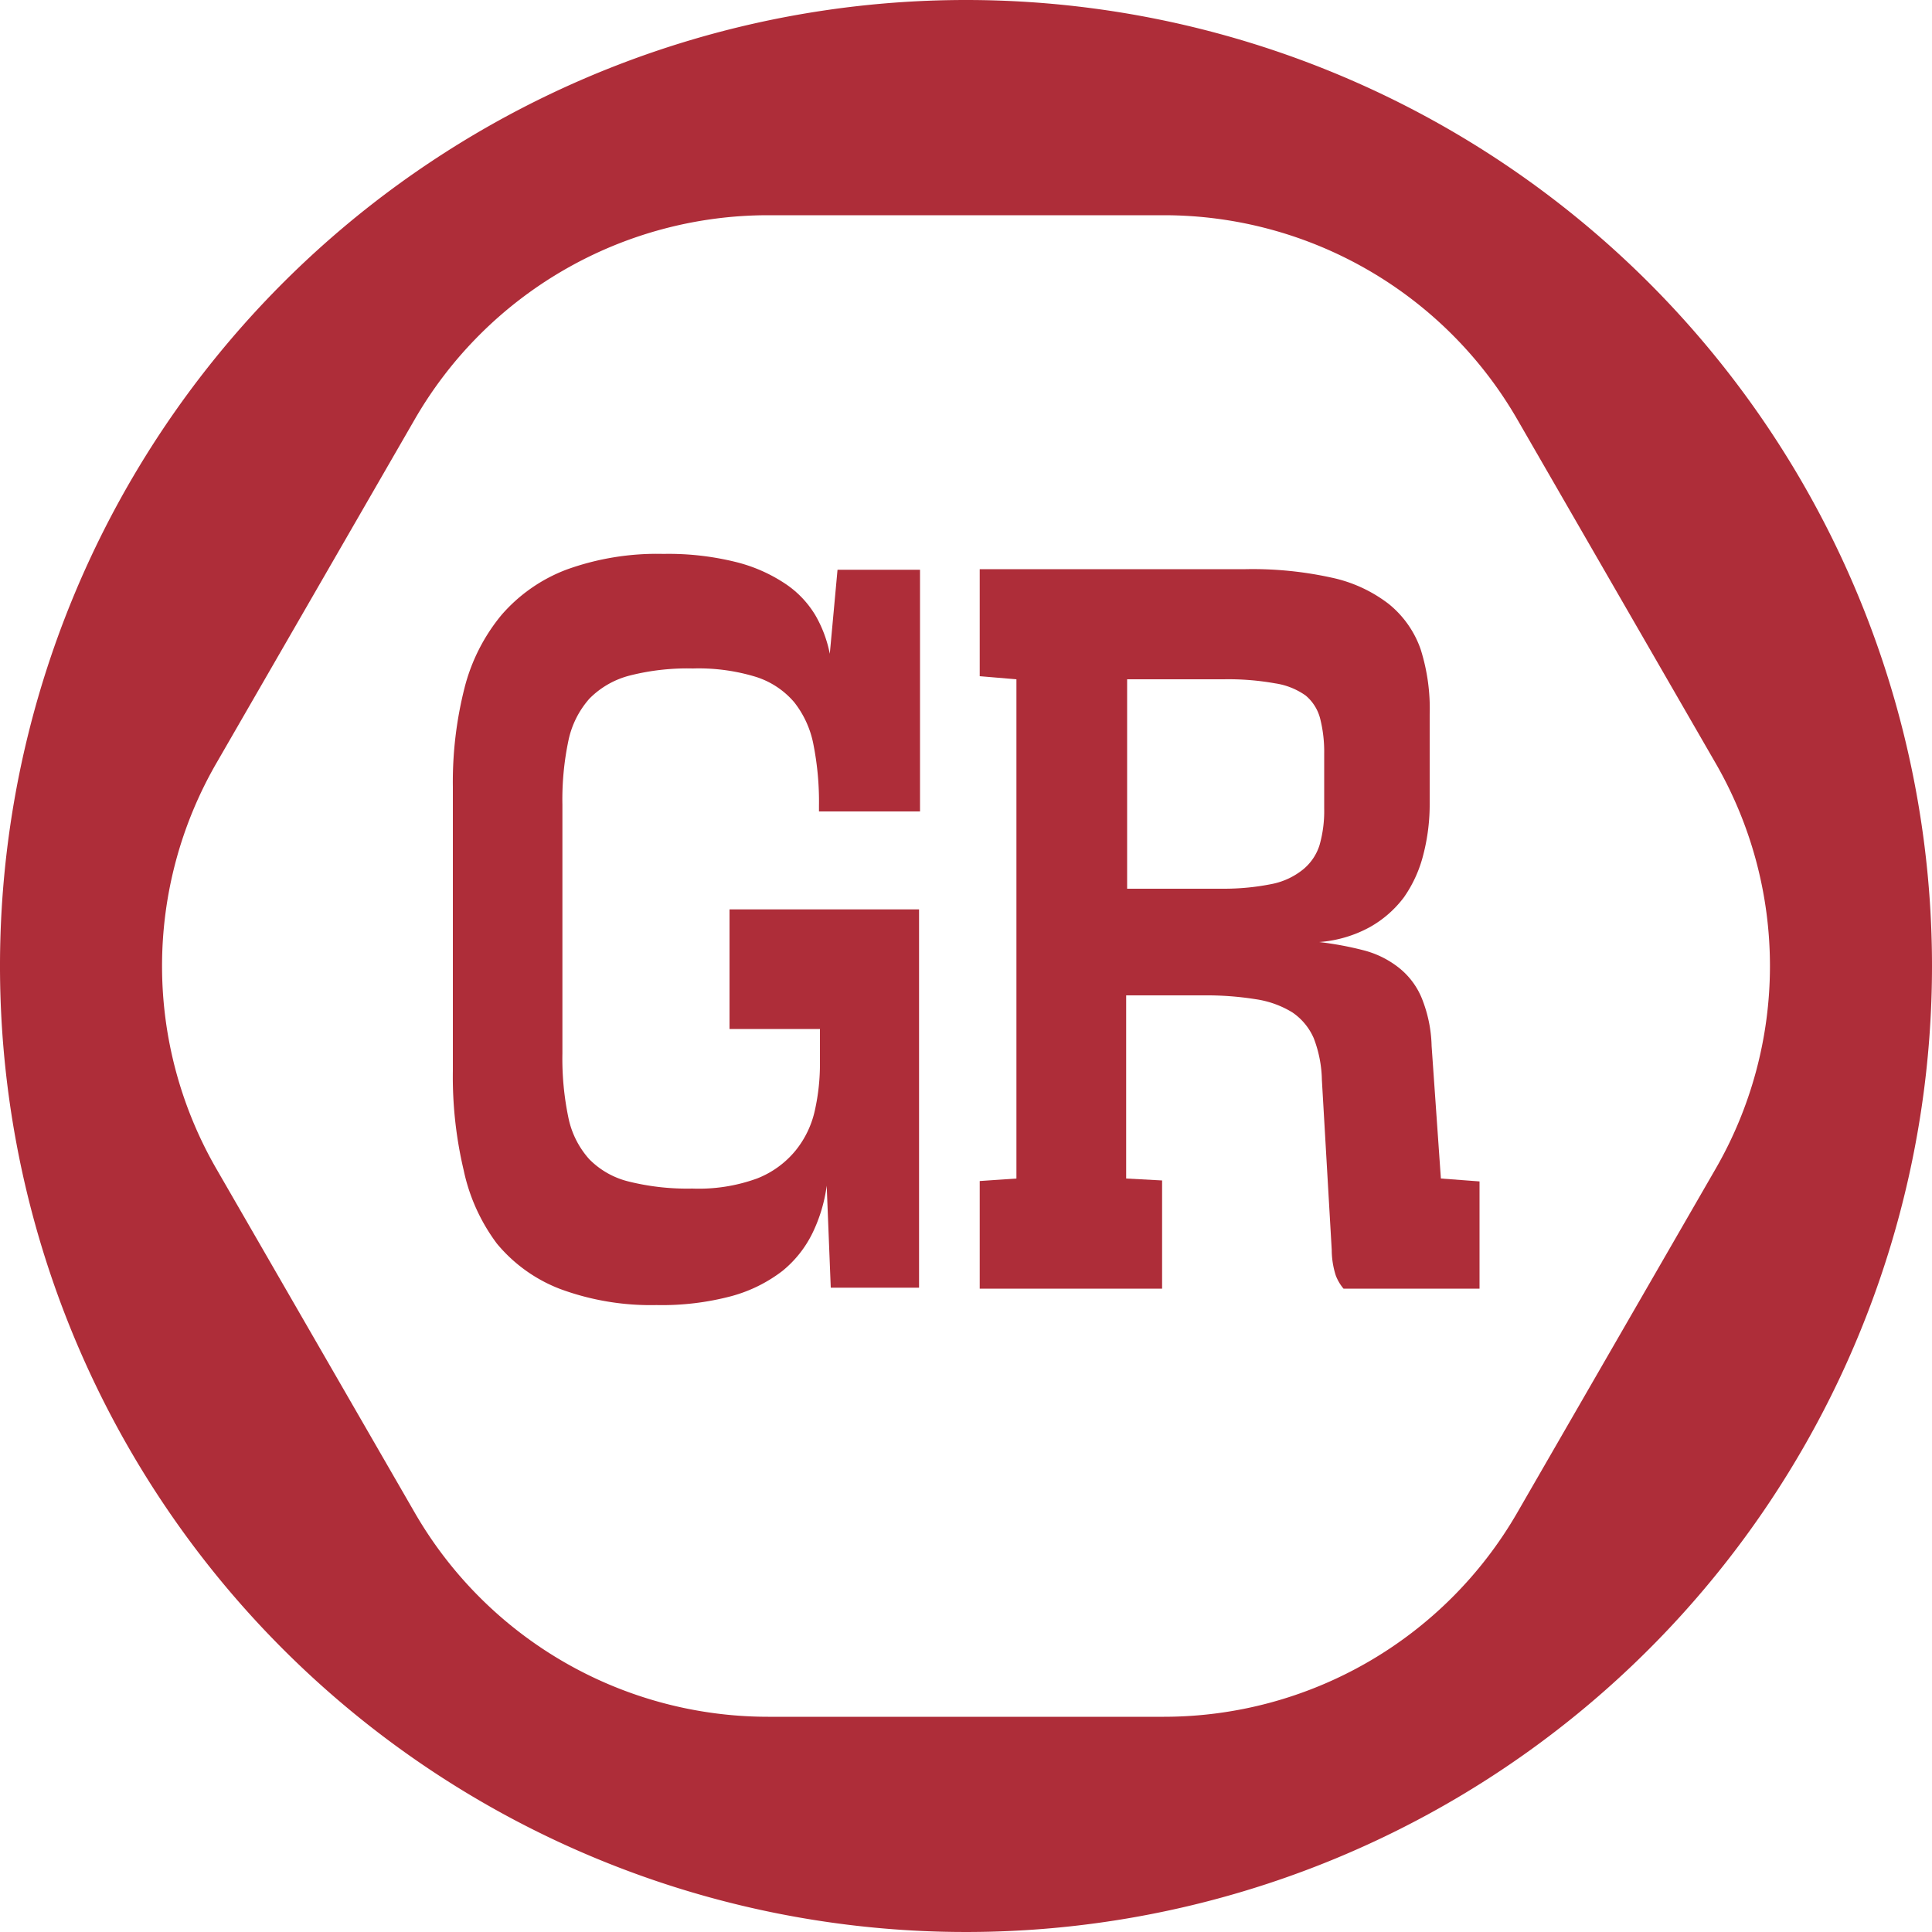
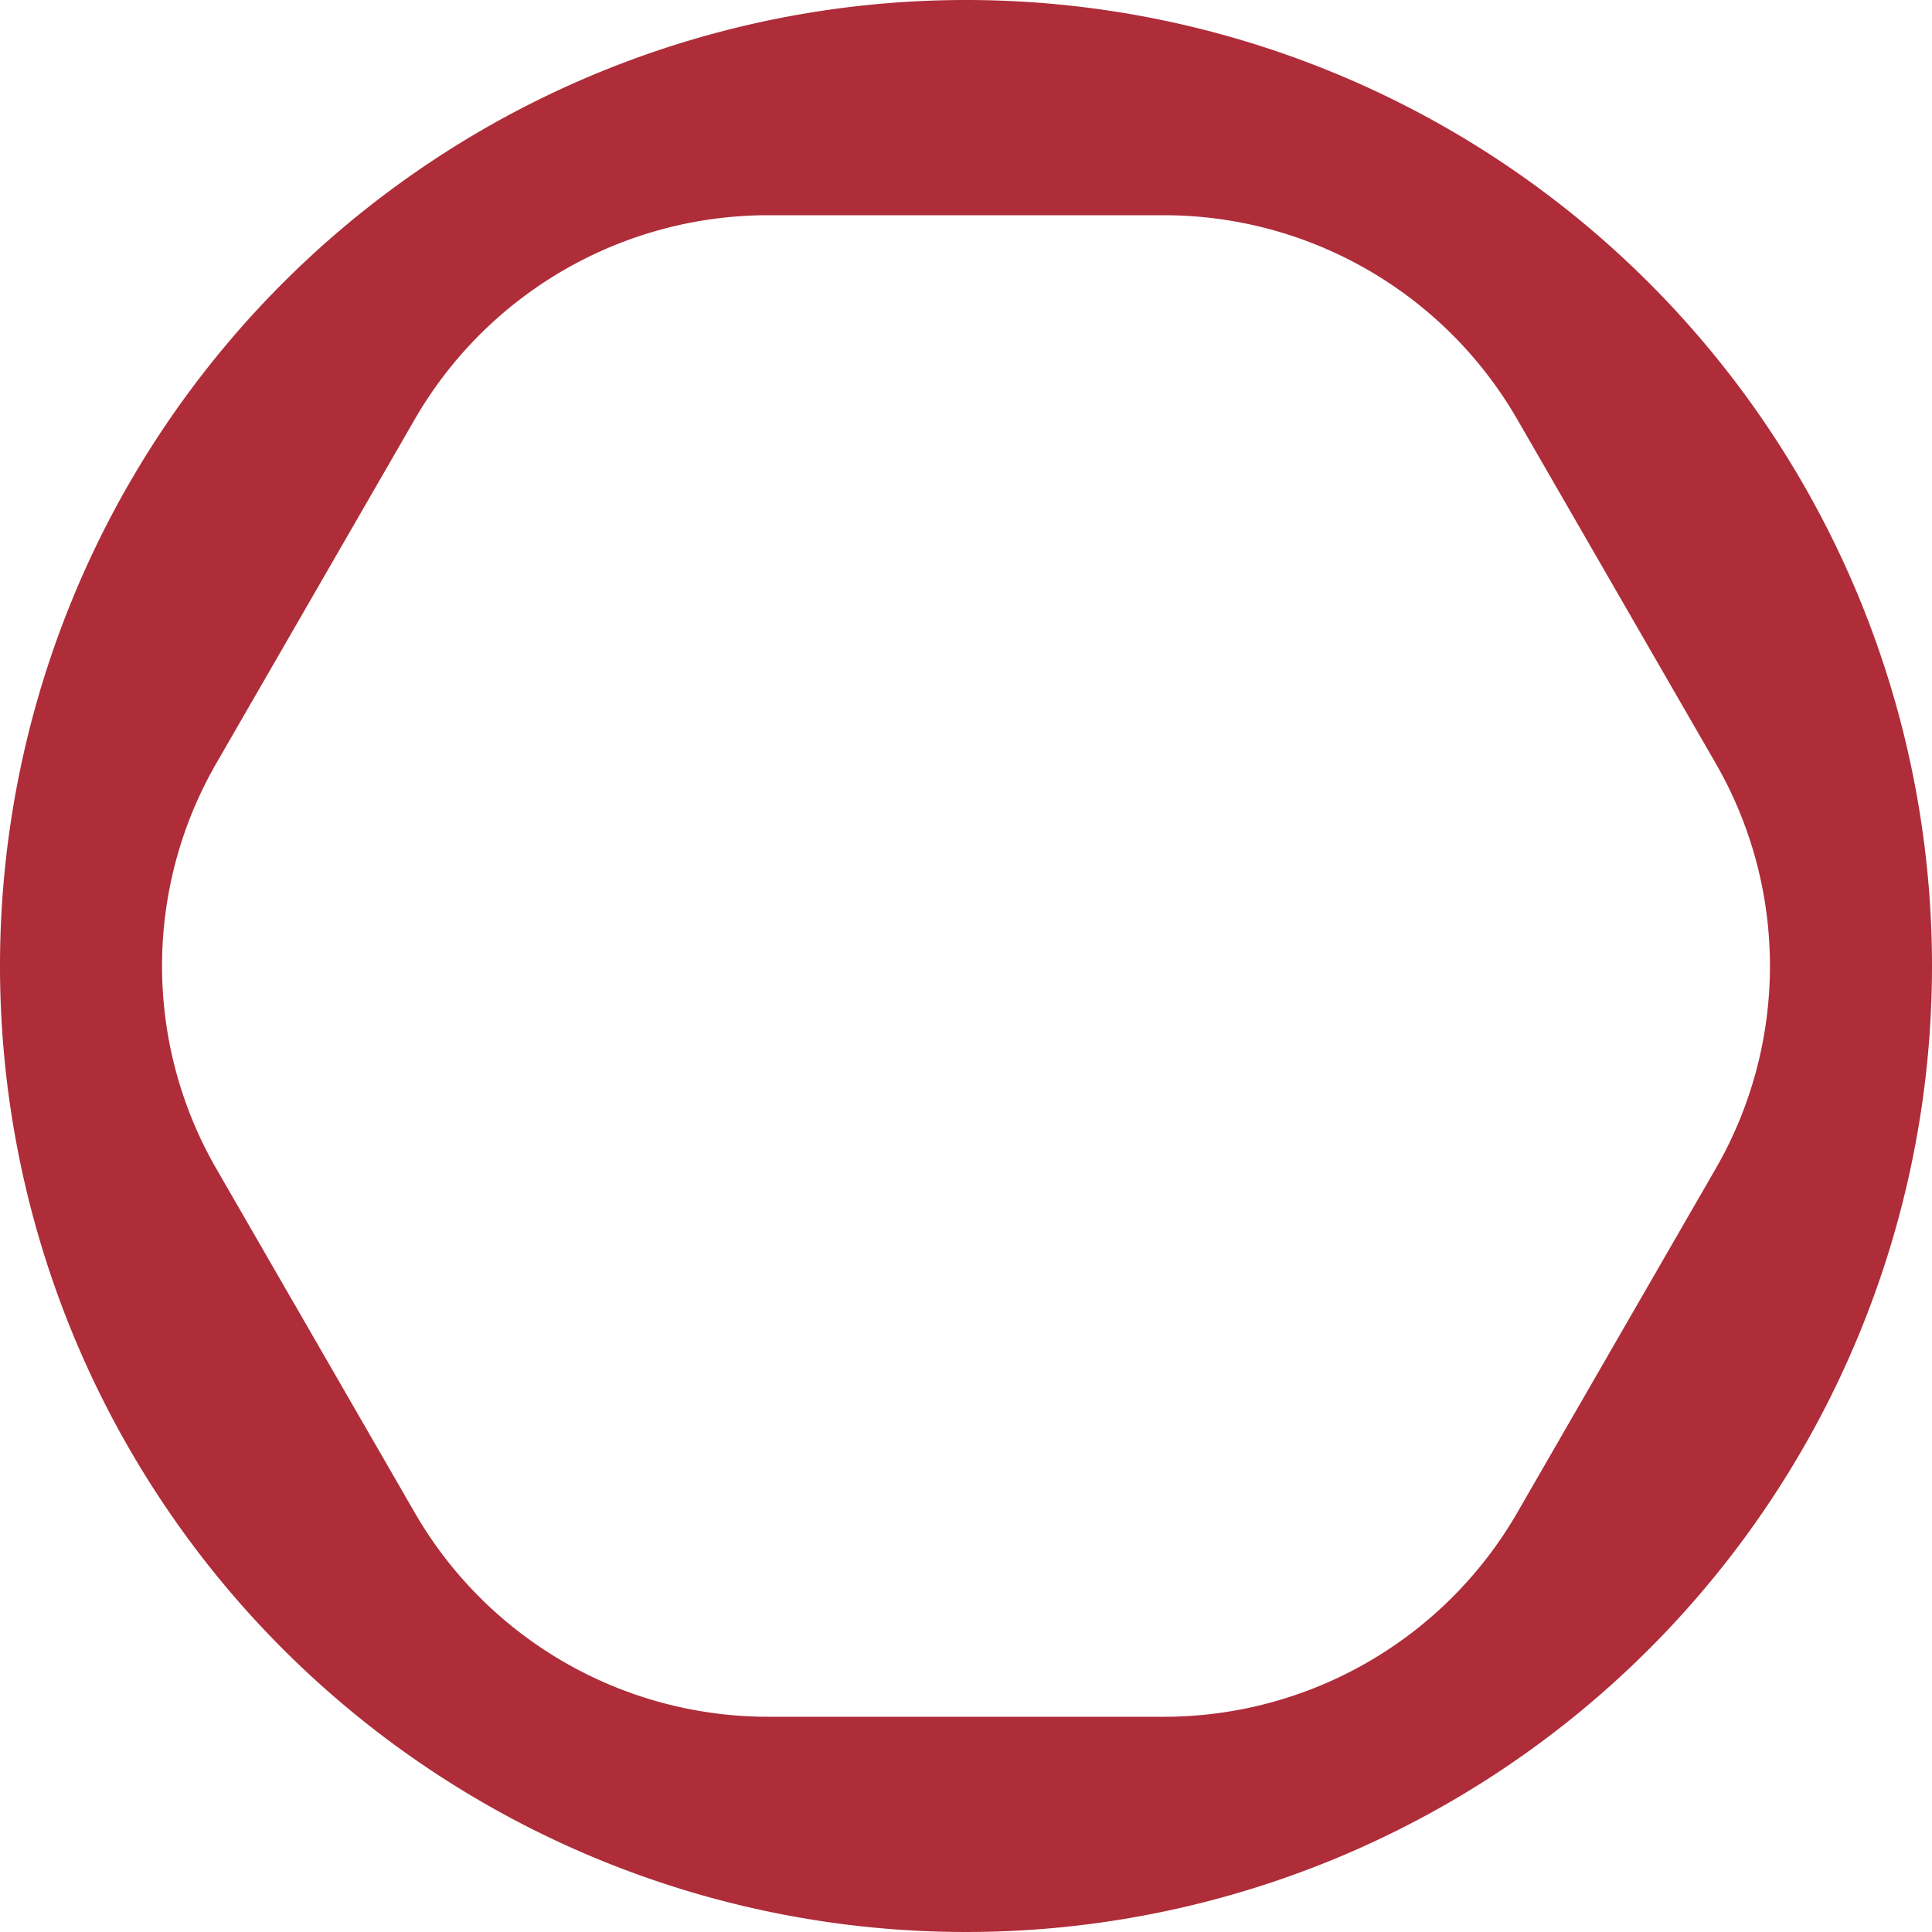
<svg xmlns="http://www.w3.org/2000/svg" id="Livello_1" data-name="Livello 1" viewBox="0 0 100 100">
  <title>GR-small-LOGO-RGB</title>
  <path d="M50,0a50,50,0,1,0,50,50A50,50,0,0,0,50,0ZM78.53,78.3A21.12,21.12,0,0,1,60.25,88.86H39.75A21.12,21.12,0,0,1,21.47,78.3L11.23,60.55a21,21,0,0,1,0-21.1L21.47,21.7A21.12,21.12,0,0,1,39.75,11.14h20.5A21.12,21.12,0,0,1,78.53,21.7L88.77,39.45a21,21,0,0,1,0,21.1Z" fill="#ae2d39" />
-   <path d="M29,66.72a7.93,7.93,0,0,1-3.28-2.35A9.67,9.67,0,0,1,24,60.57a21,21,0,0,1-.56-5.14V40.73a19.8,19.8,0,0,1,.6-5.11,9.64,9.64,0,0,1,1.91-3.78,8.36,8.36,0,0,1,3.38-2.36,13.75,13.75,0,0,1,5-.81,14.5,14.5,0,0,1,3.76.42,8.13,8.13,0,0,1,2.55,1.12,5.13,5.13,0,0,1,1.56,1.63,6.47,6.47,0,0,1,.75,2l.4-4.35h4.27V42H42.39v-.3a15.21,15.21,0,0,0-.28-3.13,5.06,5.06,0,0,0-1-2.22,4.31,4.31,0,0,0-2-1.32,10.14,10.14,0,0,0-3.25-.43,12.1,12.1,0,0,0-3.28.37,4.5,4.5,0,0,0-2.07,1.19,4.73,4.73,0,0,0-1.09,2.18,14.83,14.83,0,0,0-.31,3.31V54.52a15,15,0,0,0,.31,3.33A4.6,4.6,0,0,0,30.5,60a4.29,4.29,0,0,0,2.06,1.16,12.53,12.53,0,0,0,3.27.36A8.82,8.82,0,0,0,39.18,61a4.86,4.86,0,0,0,2-1.45,5,5,0,0,0,1-2.09A11,11,0,0,0,42.44,55V53.26H37.76V47.07h9.81V66.65H43l-.21-5.28a8,8,0,0,1-.72,2.42,5.8,5.8,0,0,1-1.58,2,7.58,7.58,0,0,1-2.64,1.3,14,14,0,0,1-3.87.46A13.52,13.52,0,0,1,29,66.72Z" fill="#ae2d39" />
-   <path d="M52.61,61V35.16L50.71,35V29.46H64.47a19,19,0,0,1,4.46.44,7.34,7.34,0,0,1,2.95,1.36,5.22,5.22,0,0,1,1.65,2.34A10.18,10.18,0,0,1,74,37v4.57a10.39,10.39,0,0,1-.33,2.67,6.66,6.66,0,0,1-1,2.2A5.66,5.66,0,0,1,70.88,48a6.45,6.45,0,0,1-2.6.76,17,17,0,0,1,2.31.43,4.92,4.92,0,0,1,1.79.88,3.9,3.9,0,0,1,1.2,1.57,7.05,7.05,0,0,1,.52,2.5L74.58,61l2,.15V66.7H69.54a2.39,2.39,0,0,1-.4-.68,4.39,4.39,0,0,1-.21-1.33l-.51-8.8A6.31,6.31,0,0,0,68,53.74a3.11,3.11,0,0,0-1.11-1.34A5,5,0,0,0,65,51.72a16.23,16.23,0,0,0-2.71-.2h-4V61l1.86.1V66.7H50.71V61.13ZM65.86,45.75A3.72,3.72,0,0,0,67.45,45a2.65,2.65,0,0,0,.85-1.26,6.41,6.41,0,0,0,.24-1.88V39a7,7,0,0,0-.2-1.77A2.3,2.3,0,0,0,67.58,36,3.65,3.65,0,0,0,66,35.37a13.74,13.74,0,0,0-2.66-.21h-5V46h5A12.57,12.57,0,0,0,65.86,45.75Z" fill="#ae2d39" />
</svg>